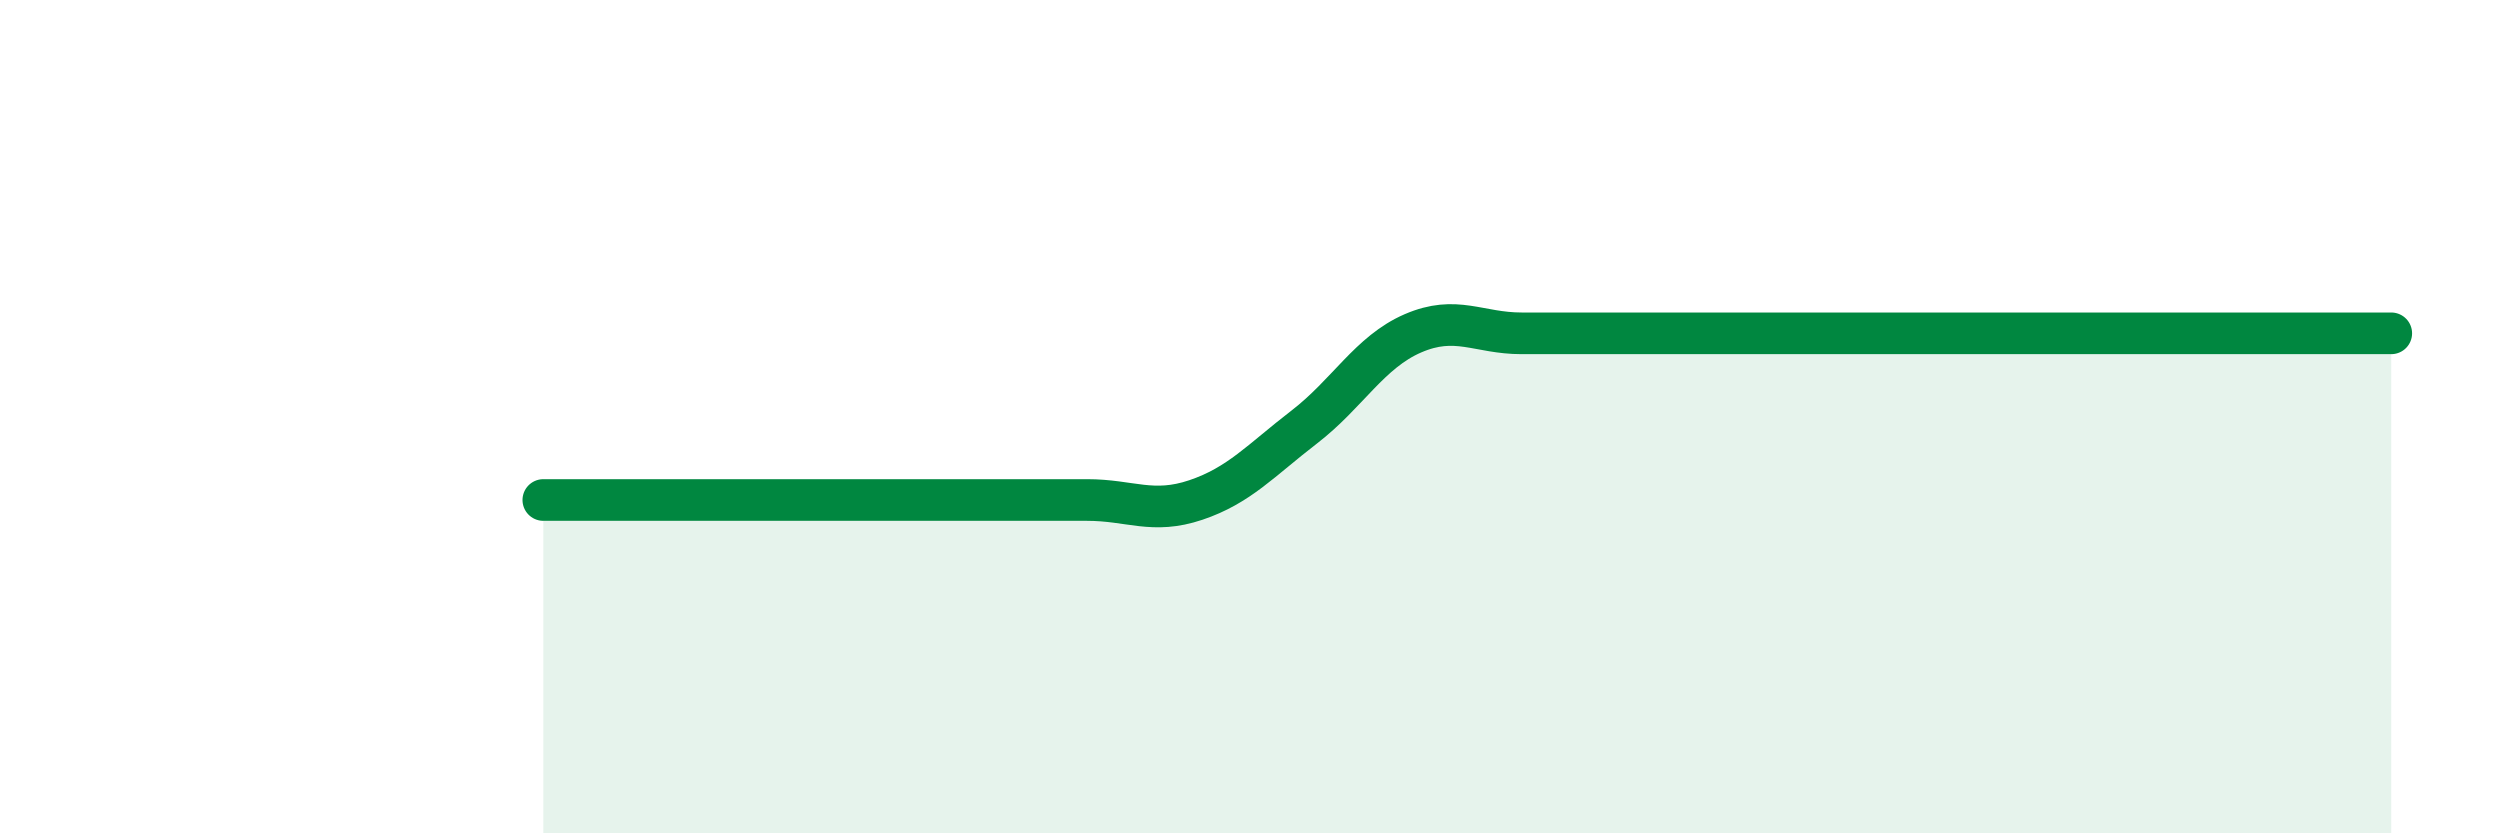
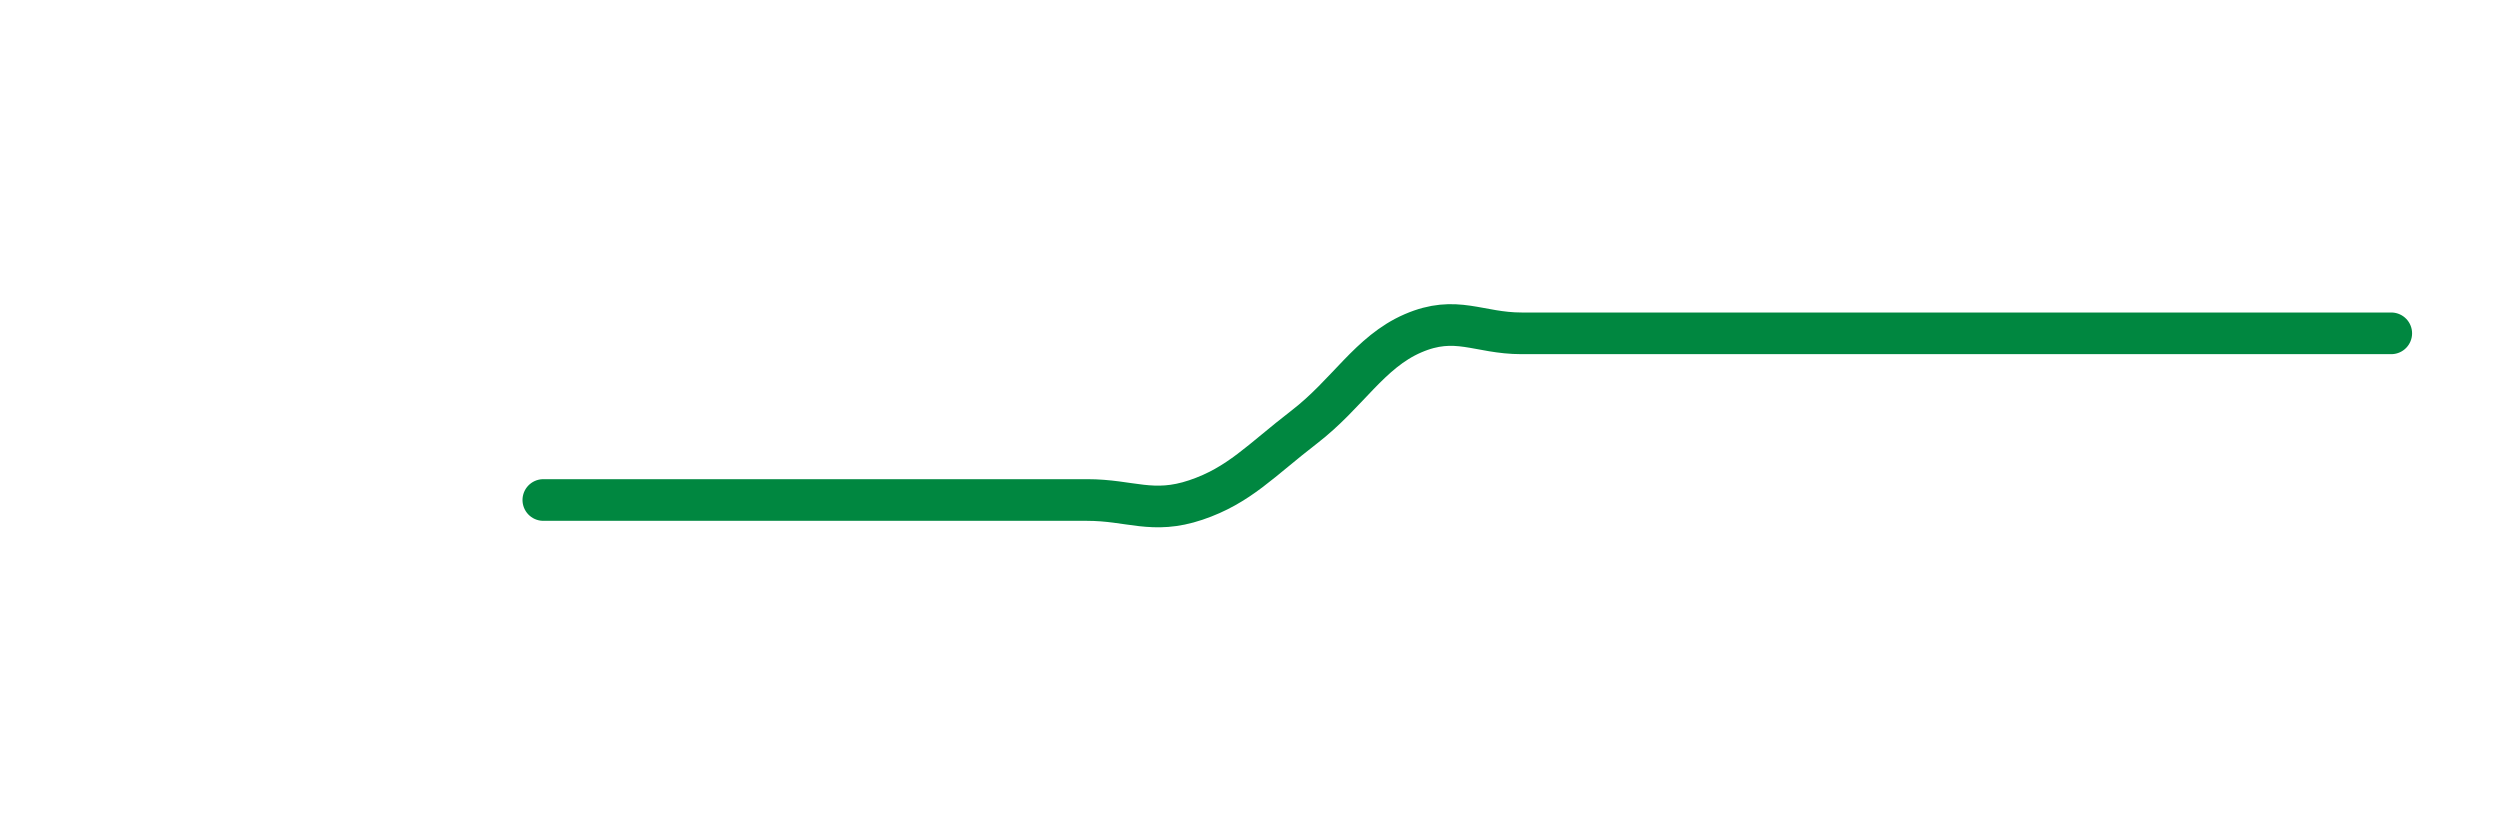
<svg xmlns="http://www.w3.org/2000/svg" width="60" height="20" viewBox="0 0 60 20">
-   <path d="M 13.04,12 C 13.56,12 14.61,12 15.65,12 C 16.69,12 17.22,12 18.26,12 C 19.3,12 19.83,12 20.87,12 C 21.91,12 22.44,12 23.48,12 C 24.52,12 25.05,12 26.09,12 C 27.13,12 27.66,12.35 28.7,12 C 29.74,11.65 30.26,11.05 31.3,10.25 C 32.34,9.45 32.87,8.45 33.91,8 C 34.95,7.55 35.48,8 36.52,8 C 37.56,8 38.09,8 39.13,8 C 40.17,8 40.7,8 41.74,8 C 42.78,8 43.31,8 44.35,8 C 45.39,8 45.92,8 46.96,8 C 48,8 48.53,8 49.57,8 C 50.61,8 51.13,8 52.17,8 C 53.21,8 53.74,8 54.78,8 C 55.82,8 56.87,8 57.39,8L57.39 20L13.04 20Z" fill="#008740" opacity="0.1" stroke-linecap="round" stroke-linejoin="round" />
  <path d="M 13.04,12 C 13.56,12 14.61,12 15.65,12 C 16.69,12 17.22,12 18.26,12 C 19.3,12 19.83,12 20.87,12 C 21.91,12 22.44,12 23.48,12 C 24.52,12 25.05,12 26.09,12 C 27.13,12 27.66,12.35 28.7,12 C 29.74,11.65 30.26,11.05 31.3,10.25 C 32.34,9.45 32.87,8.45 33.91,8 C 34.95,7.55 35.48,8 36.52,8 C 37.56,8 38.09,8 39.13,8 C 40.17,8 40.7,8 41.74,8 C 42.78,8 43.31,8 44.35,8 C 45.39,8 45.92,8 46.96,8 C 48,8 48.53,8 49.57,8 C 50.61,8 51.13,8 52.17,8 C 53.21,8 53.74,8 54.78,8 C 55.82,8 56.87,8 57.39,8" stroke="#008740" stroke-width="1" fill="none" stroke-linecap="round" stroke-linejoin="round" />
</svg>